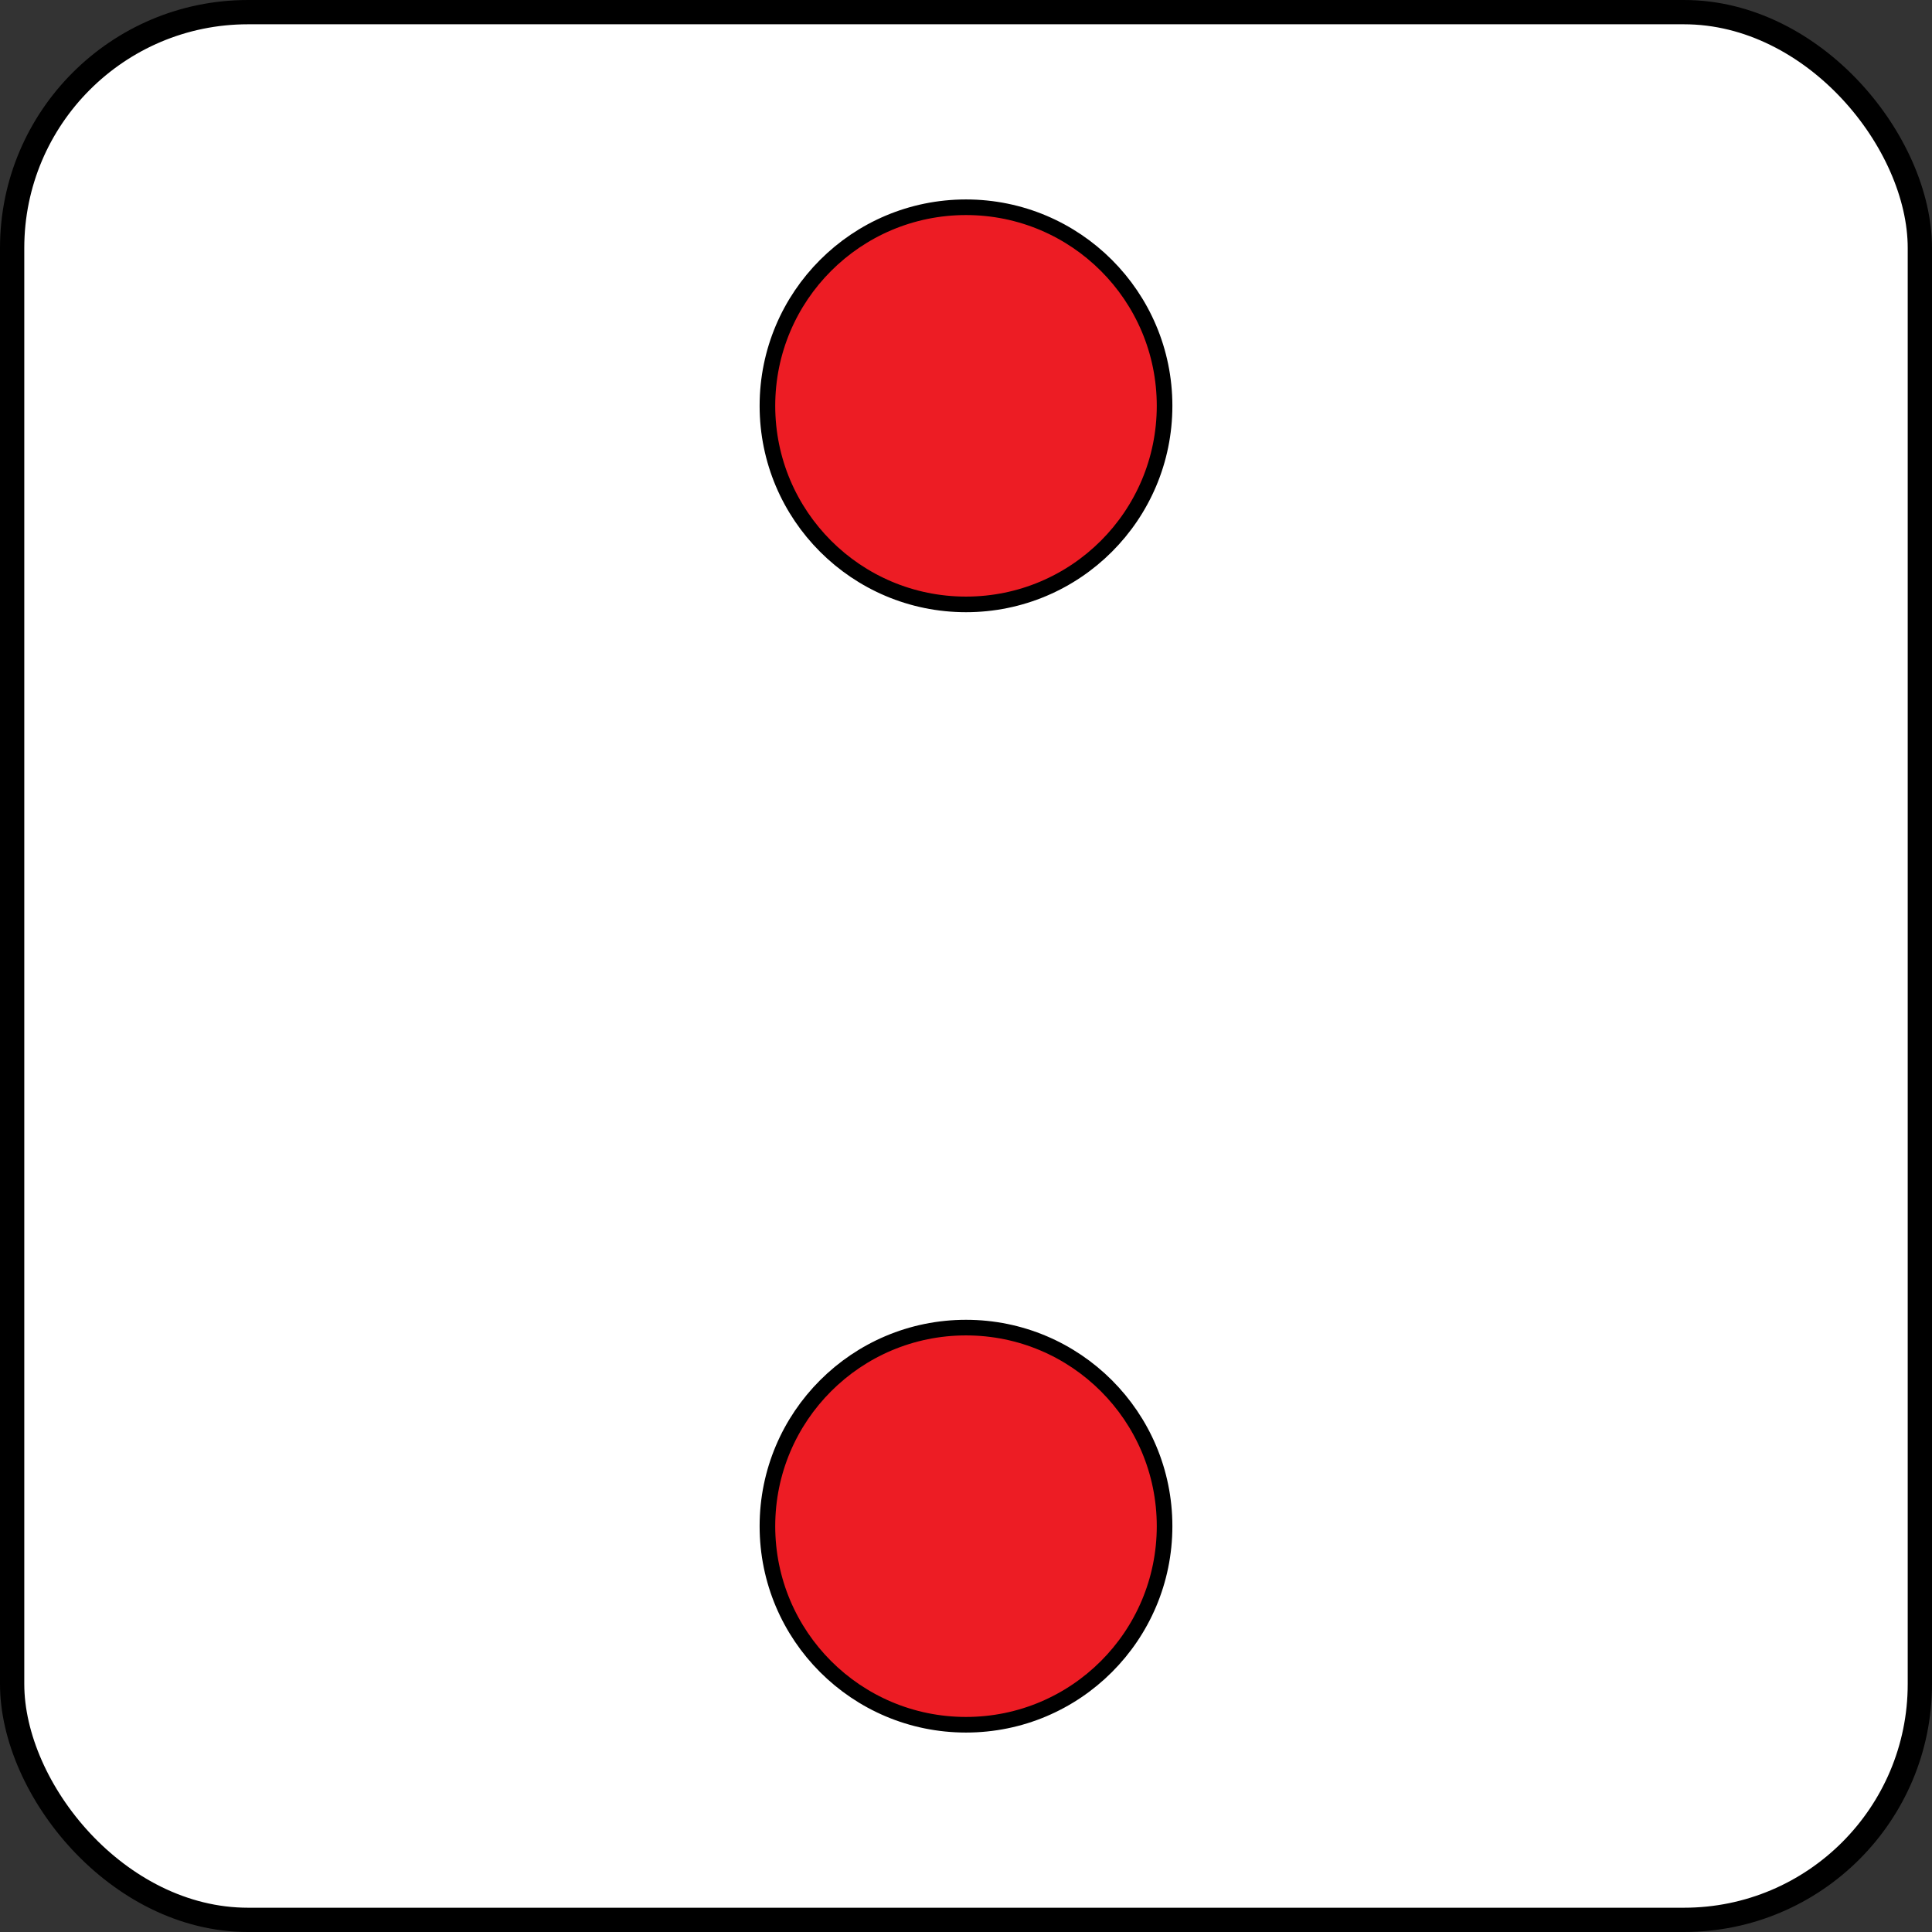
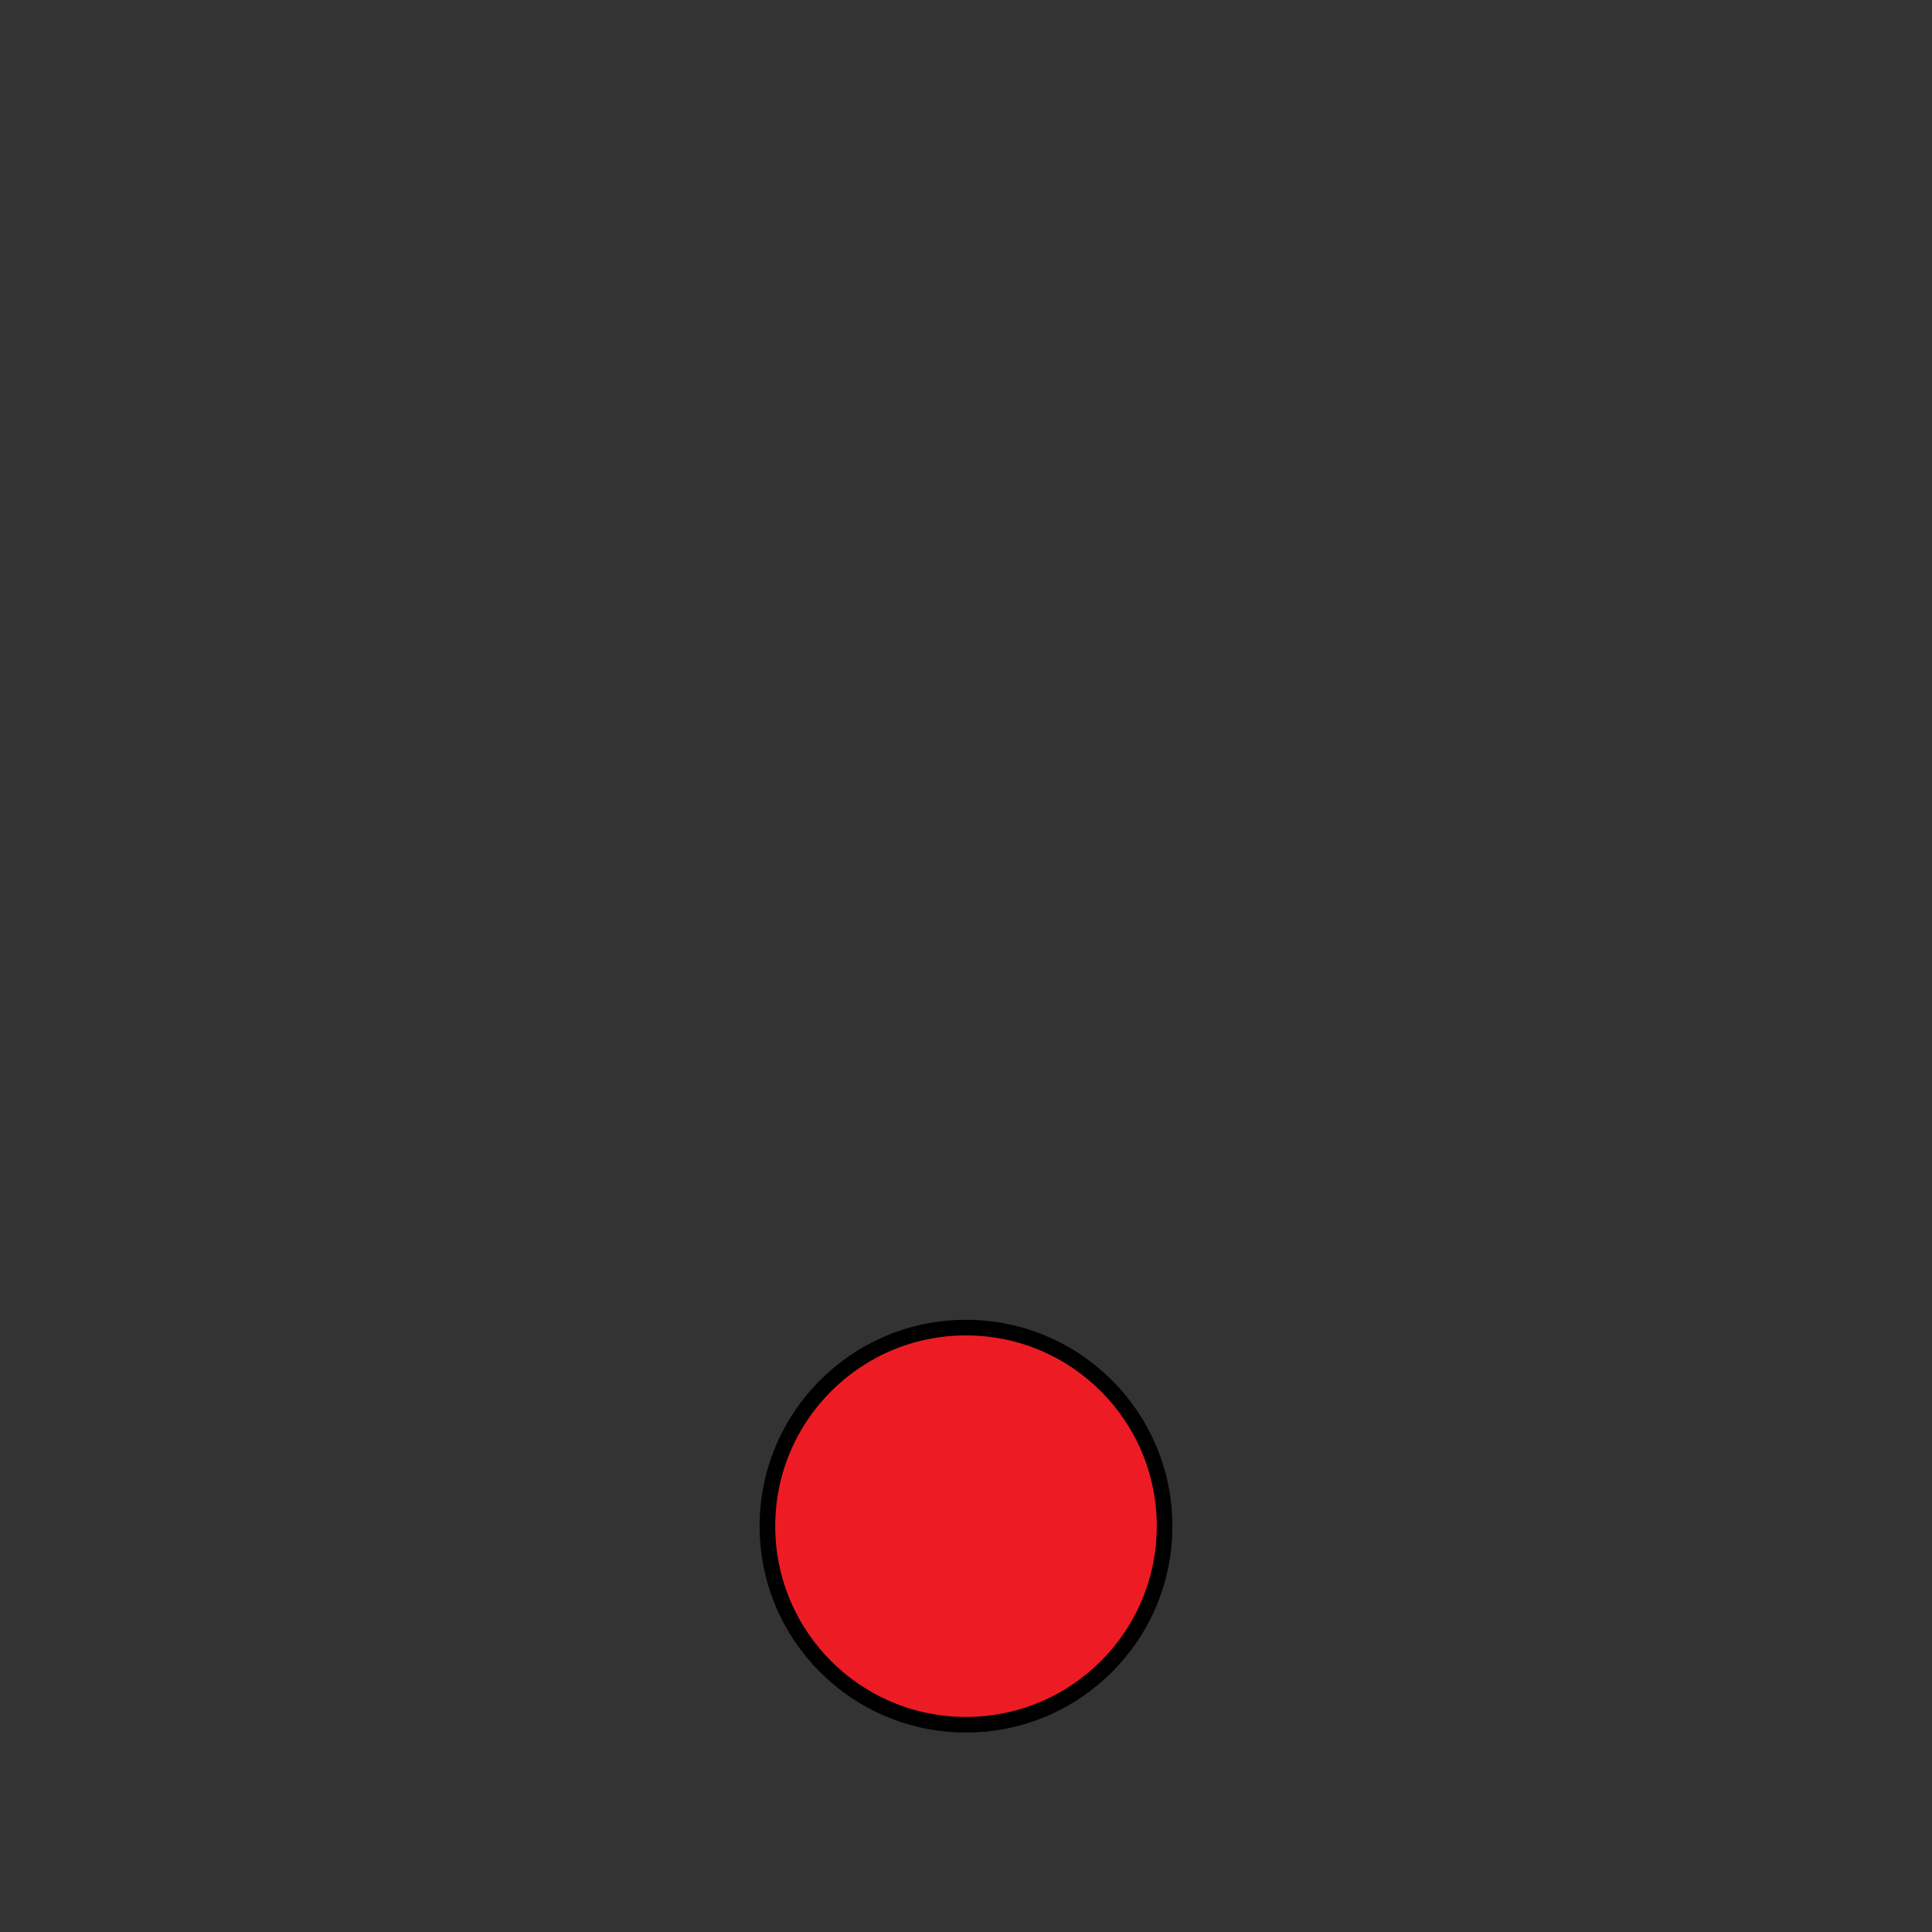
<svg xmlns="http://www.w3.org/2000/svg" width="557" height="557" viewBox="0 0 557 557">
  <rect x="0" y="0" width="557" height="557" fill="#333333" stroke="none" />
-   <rect fill="#fff" stroke="#000" stroke-width="7" x="3.5" y="3.5" width="550" height="550" rx="68" />
-   <circle fill="#ed1c24" stroke="#000" stroke-width="4.5" cx="278.5" cy="117" r="57.25" />
  <circle fill="#ed1c24" stroke="#000" stroke-width="4.5" cx="278.5" cy="440" r="57.25" />
</svg>